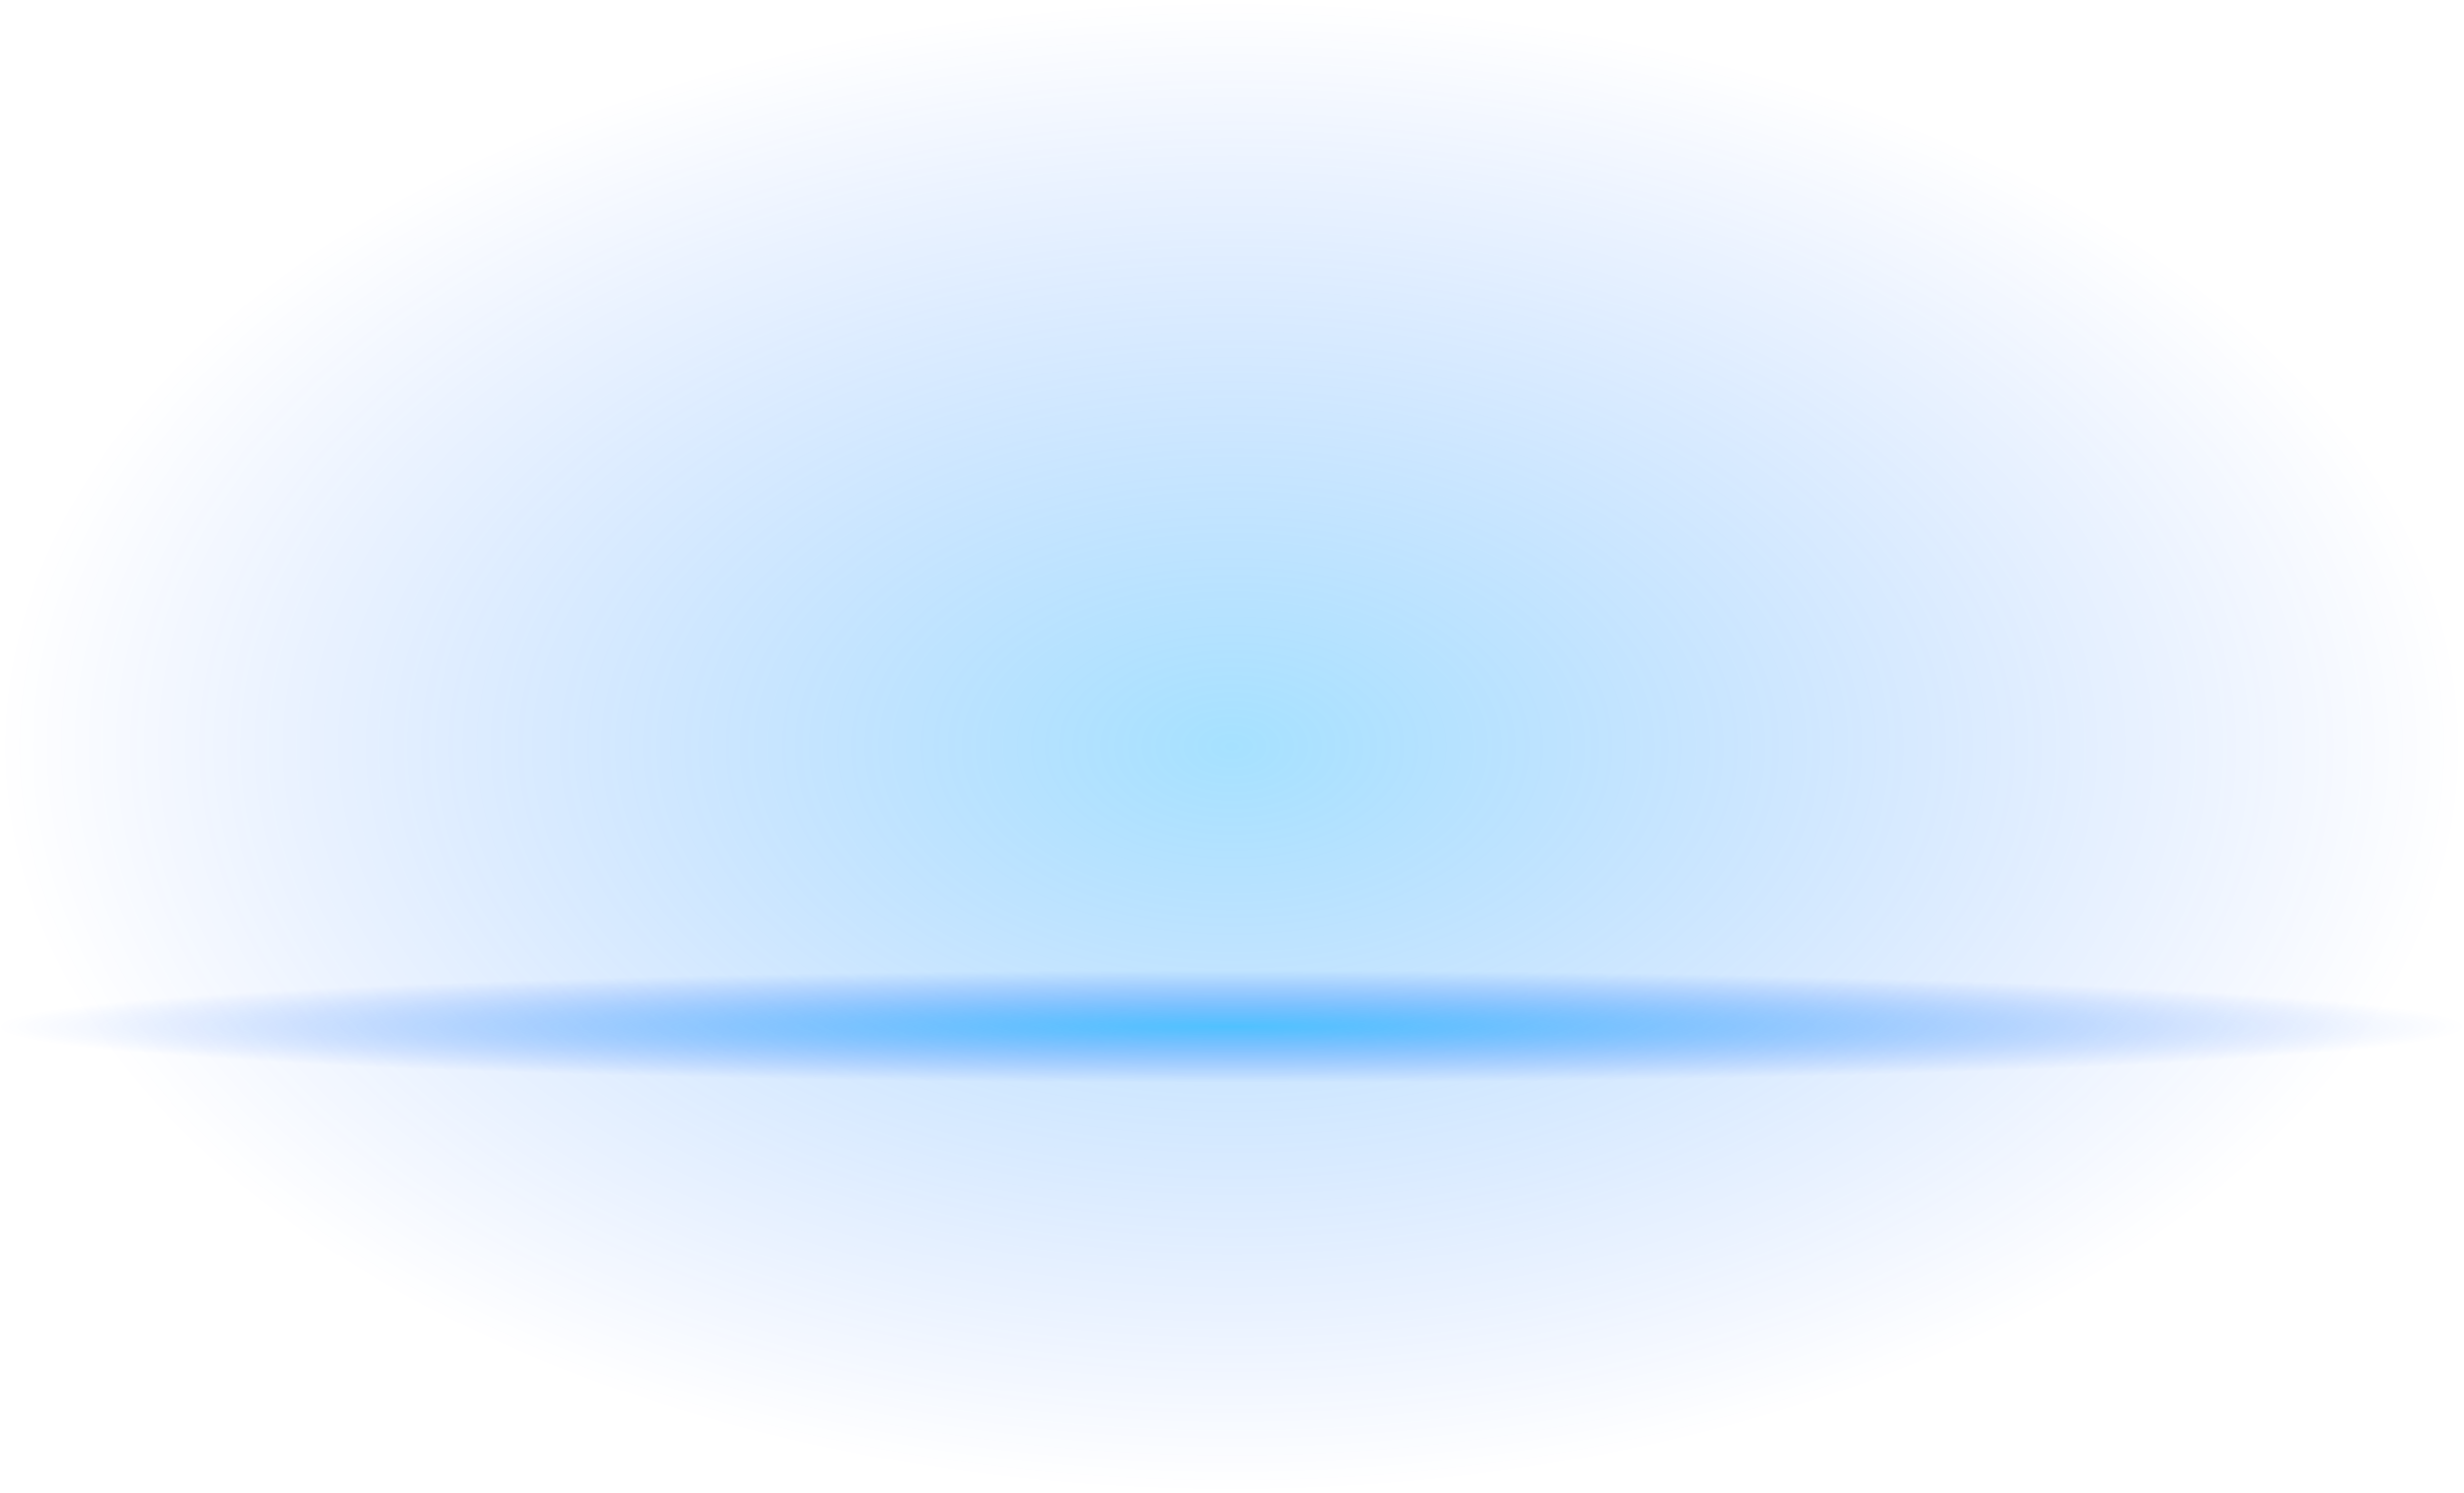
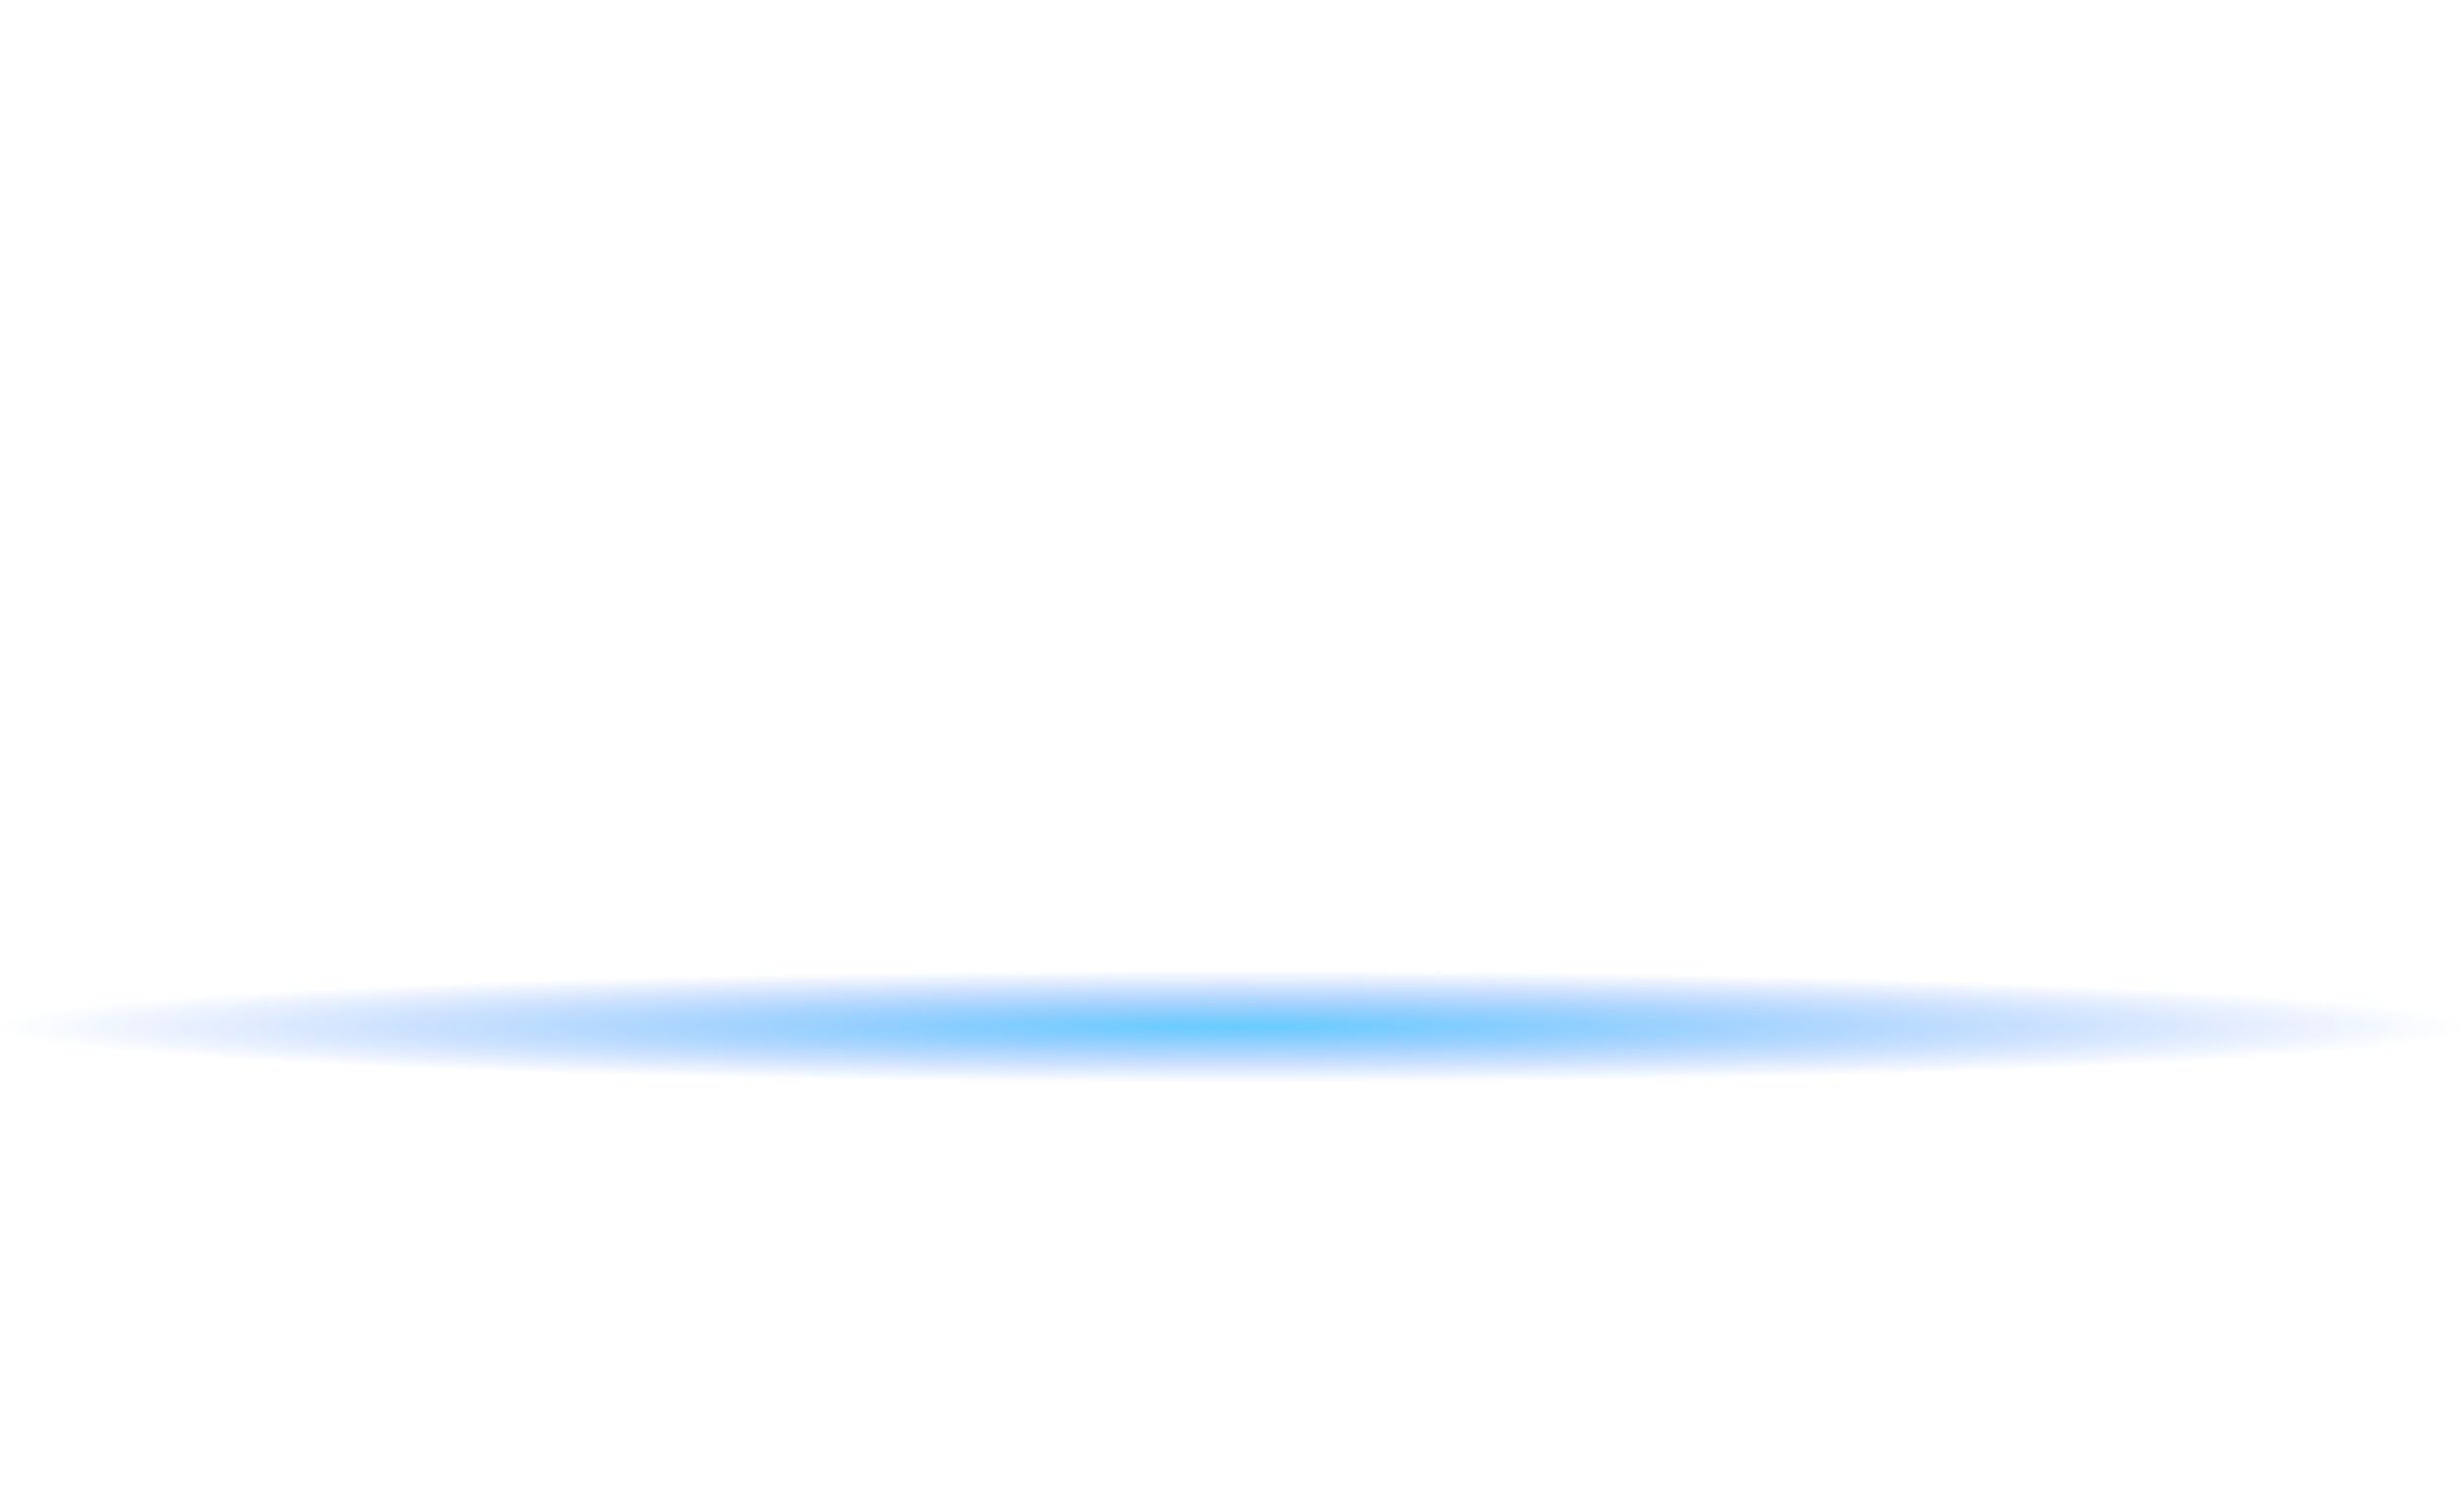
<svg xmlns="http://www.w3.org/2000/svg" version="1.1" id="Selected_Items" x="0px" y="0px" width="330px" height="200px" viewBox="0 0 330 200" enable-background="new 0 0 330 200" xml:space="preserve">
  <radialGradient id="SVGID_1_" cx="165" cy="100" r="100" gradientTransform="matrix(1.192488e-008 -1 1.652 1.970438e-008 -0.237 265)" gradientUnits="userSpaceOnUse">
    <stop offset="0" style="stop-color:#00AAFF;stop-opacity:0.349" />
    <stop offset="1" style="stop-color:#004FFF;stop-opacity:0" />
  </radialGradient>
-   <rect fill-rule="evenodd" clip-rule="evenodd" fill="url(#SVGID_1_)" width="330" height="200" />
  <radialGradient id="SVGID_2_" cx="165" cy="137.5" r="7.55" gradientTransform="matrix(1.192488e-008 -1 21.874 2.608469e-007 -2842.699 302.5)" gradientUnits="userSpaceOnUse">
    <stop offset="0" style="stop-color:#00AAFF;stop-opacity:0.6" />
    <stop offset="1" style="stop-color:#004FFF;stop-opacity:0" />
  </radialGradient>
  <rect y="130" fill-rule="evenodd" clip-rule="evenodd" fill="url(#SVGID_2_)" width="330" height="15" />
</svg>